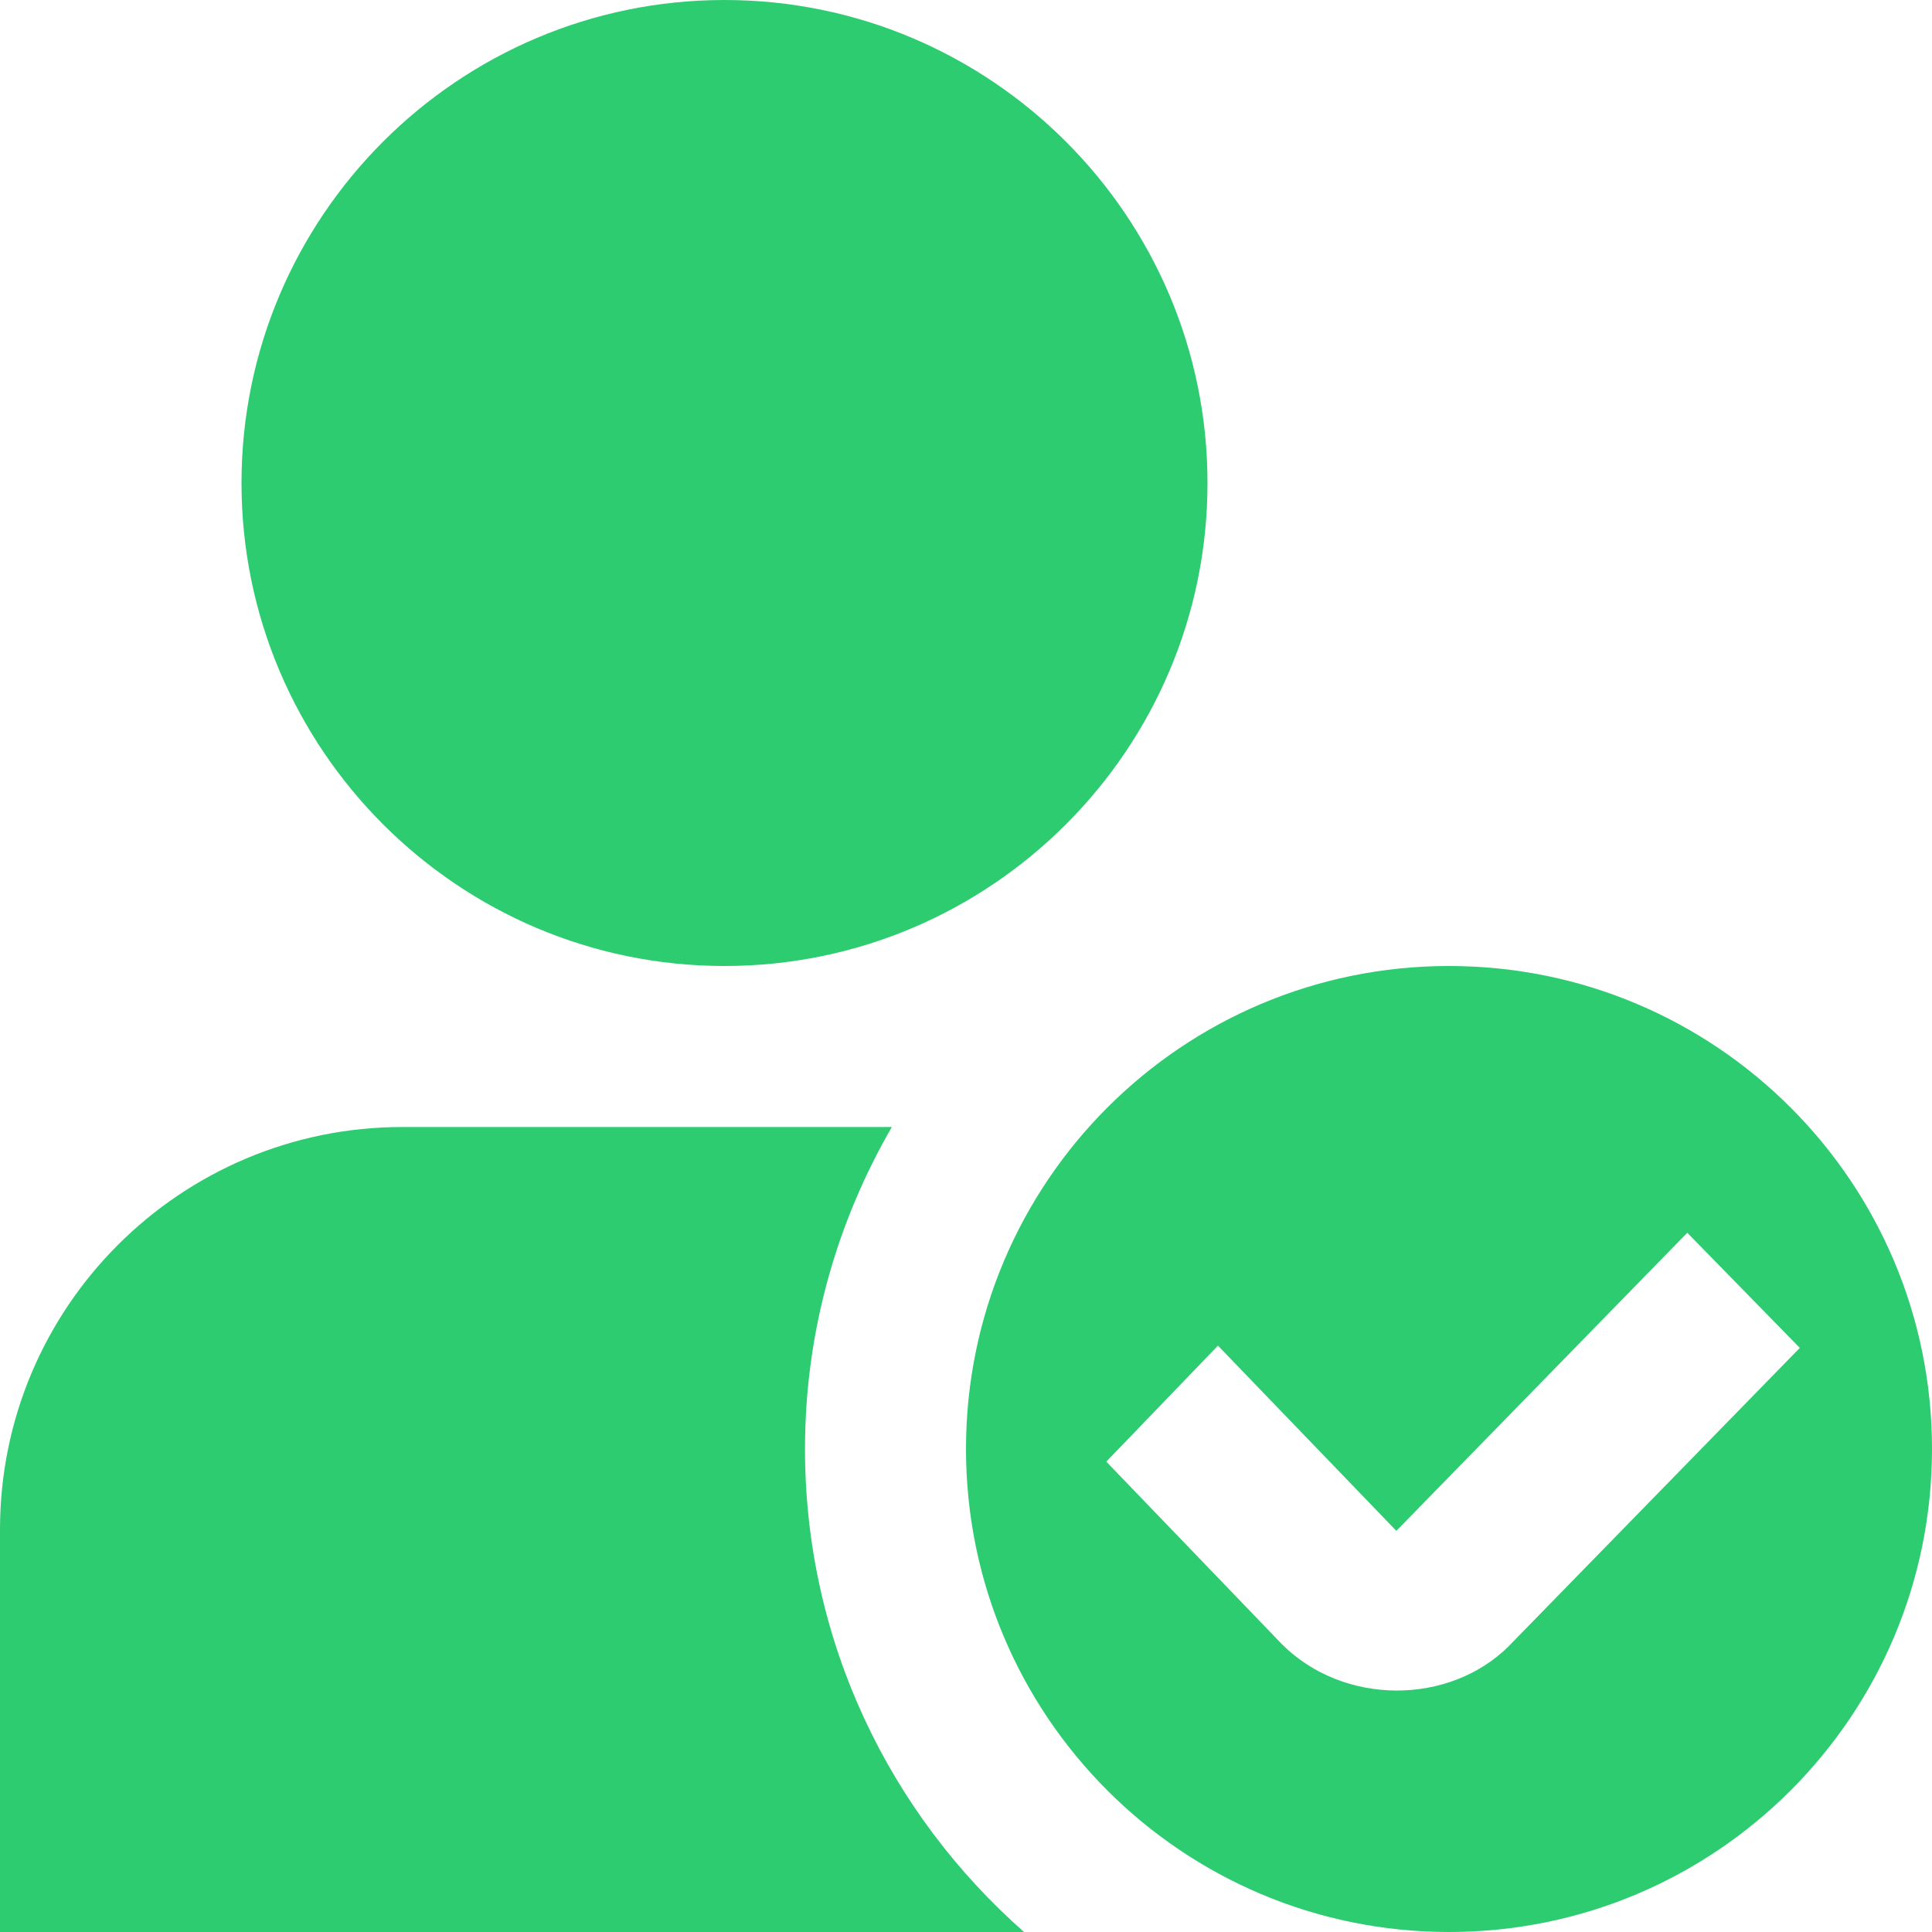
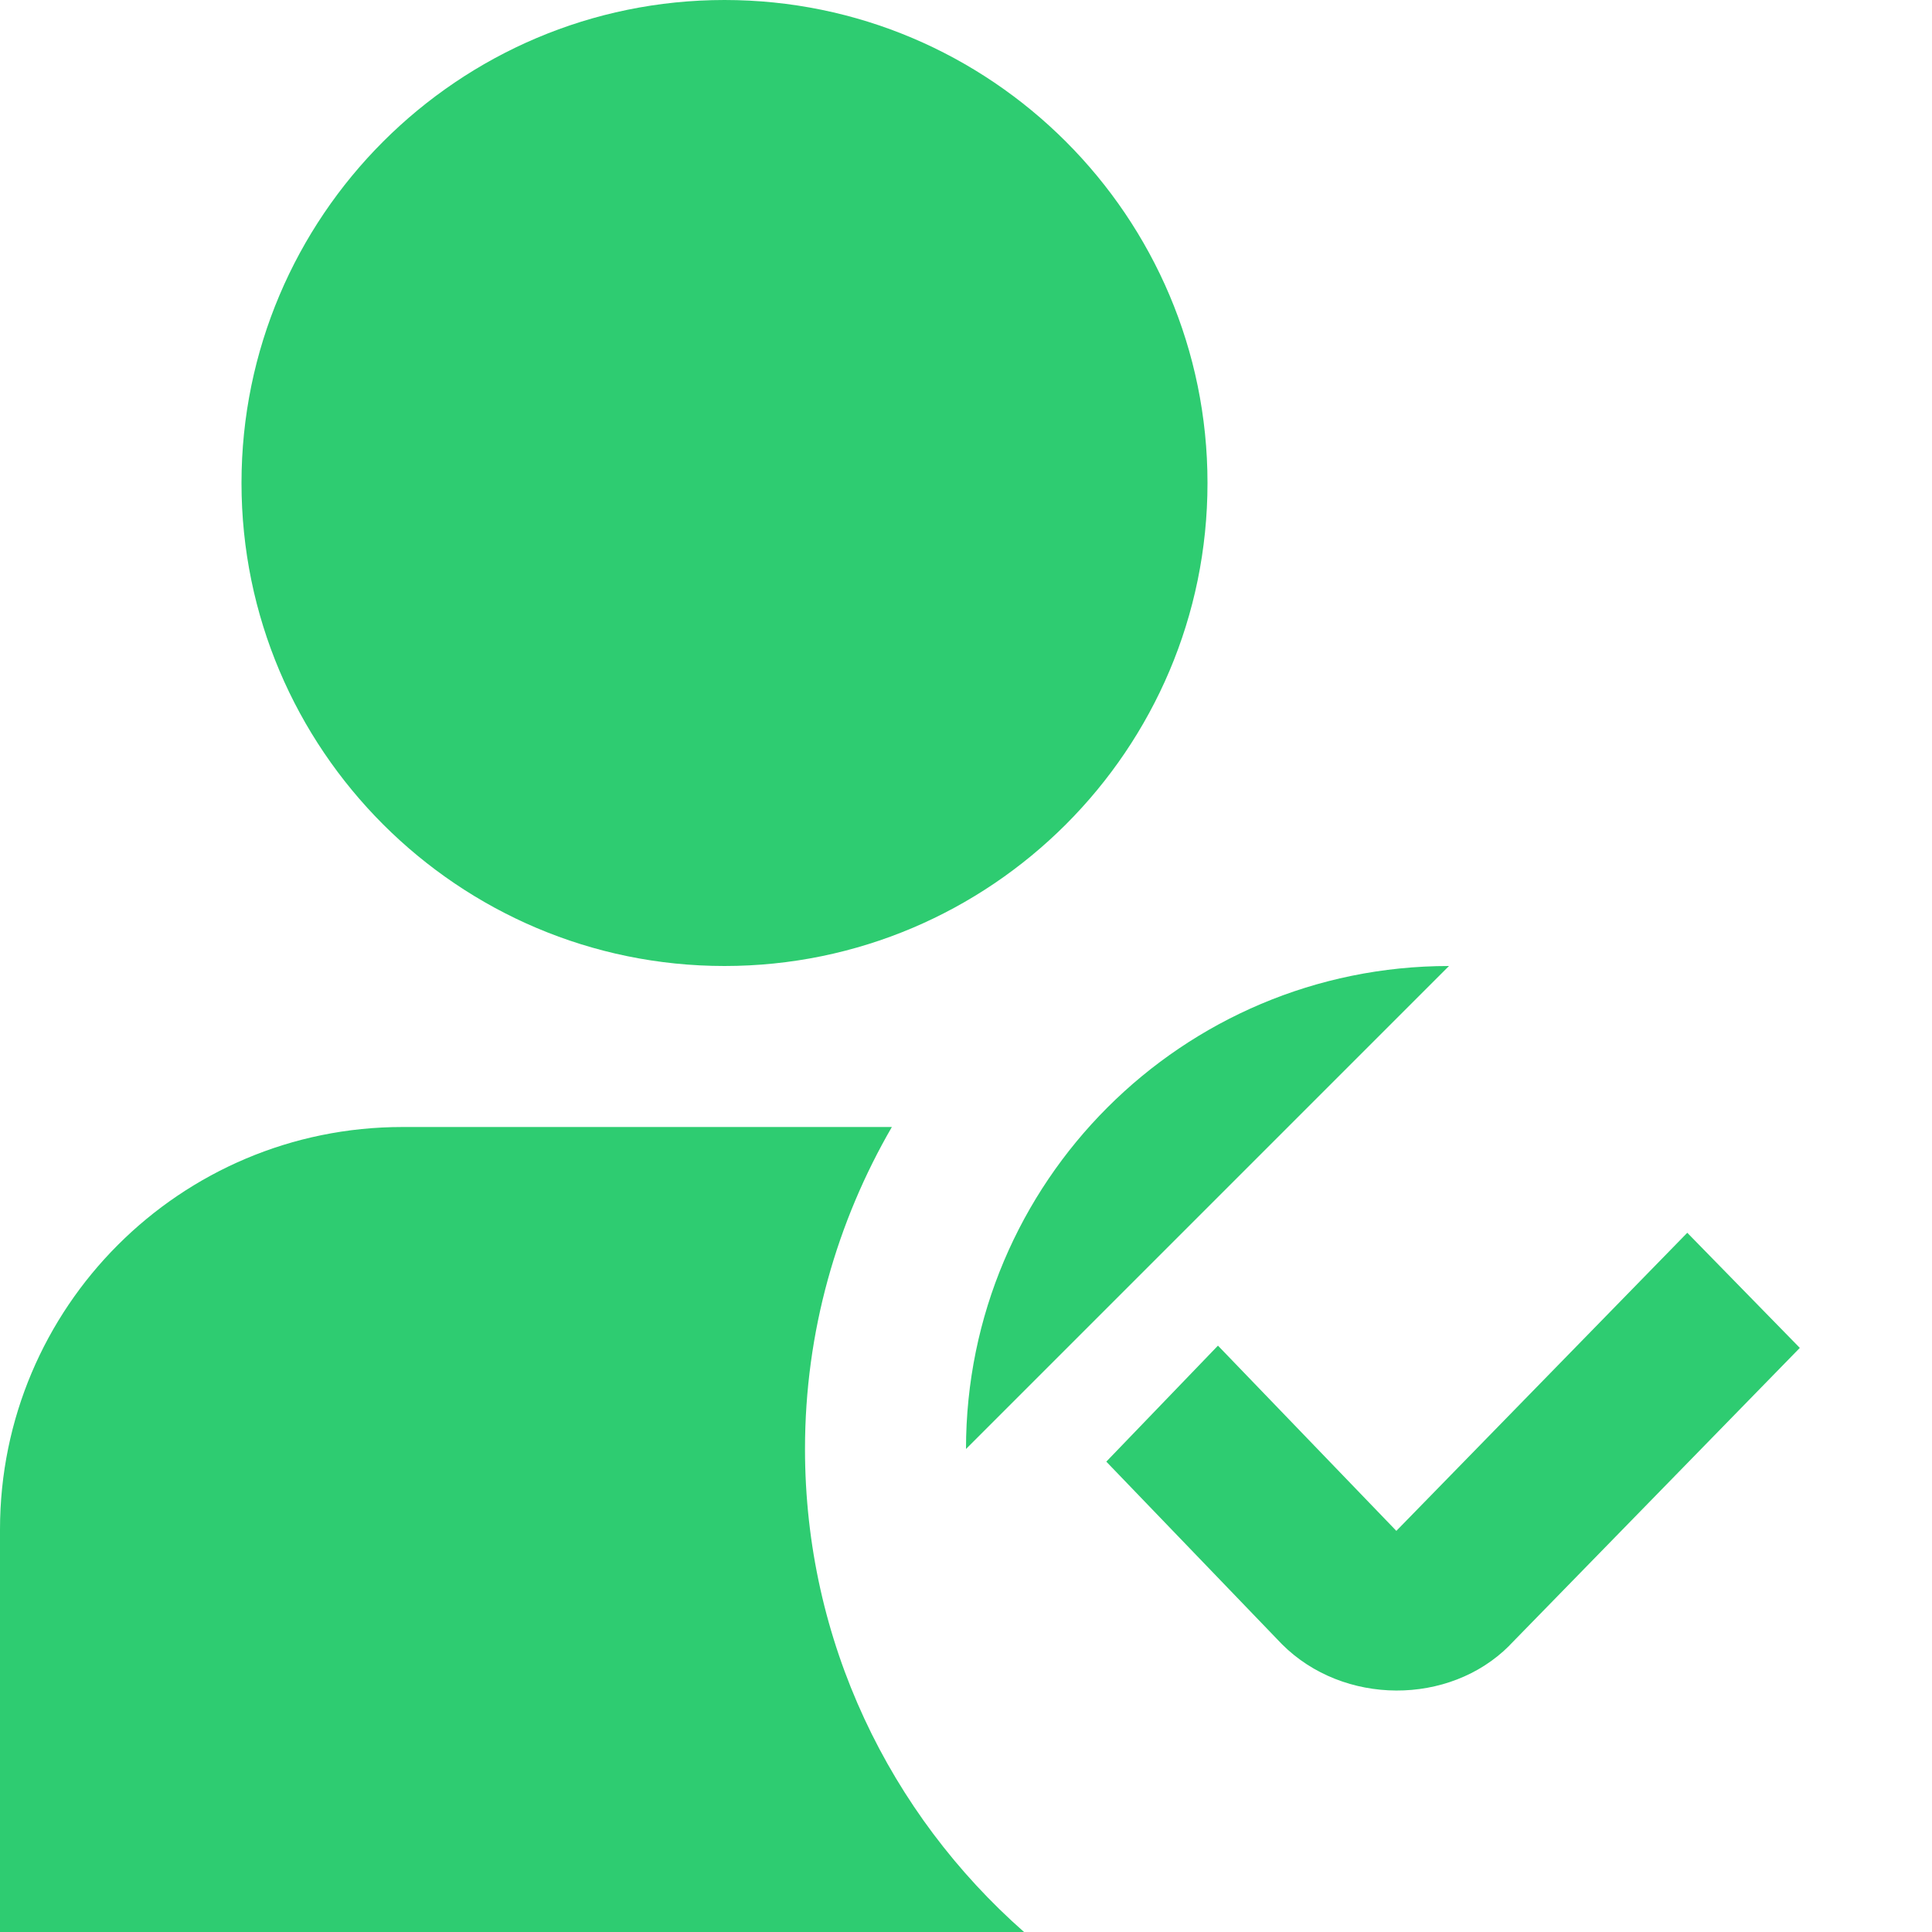
<svg xmlns="http://www.w3.org/2000/svg" id="Layer_1" data-name="Layer 1" viewBox="0 0 24 24" width="300" height="300" version="1.1">
  <g width="100%" height="100%" transform="matrix(1,0,0,1,0,0)">
-     <path d="M18,12c-3.314,0-6,2.686-6,6s2.686,6,6,6,6-2.686,6-6-2.686-6-6-6Zm.752,8.44l-.004,.004c-.744,.744-2.058,.746-2.823-.019l-2.182-2.268,1.387-1.441,2.216,2.301,3.614-3.703,1.398,1.43-3.607,3.696ZM3,6C3,2.691,5.691,0,9,0s6,2.691,6,6-2.691,6-6,6S3,9.309,3,6ZM12.721,24H0v-5c0-2.761,2.239-5,5-5h6.079c-.682,1.178-1.079,2.541-1.079,4,0,2.393,1.056,4.534,2.721,6Z" fill="#2ecc71" fill-opacity="1" data-original-color="#000000ff" stroke="none" stroke-opacity="1" />
+     <path d="M18,12c-3.314,0-6,2.686-6,6Zm.752,8.44l-.004,.004c-.744,.744-2.058,.746-2.823-.019l-2.182-2.268,1.387-1.441,2.216,2.301,3.614-3.703,1.398,1.43-3.607,3.696ZM3,6C3,2.691,5.691,0,9,0s6,2.691,6,6-2.691,6-6,6S3,9.309,3,6ZM12.721,24H0v-5c0-2.761,2.239-5,5-5h6.079c-.682,1.178-1.079,2.541-1.079,4,0,2.393,1.056,4.534,2.721,6Z" fill="#2ecc71" fill-opacity="1" data-original-color="#000000ff" stroke="none" stroke-opacity="1" />
  </g>
</svg>